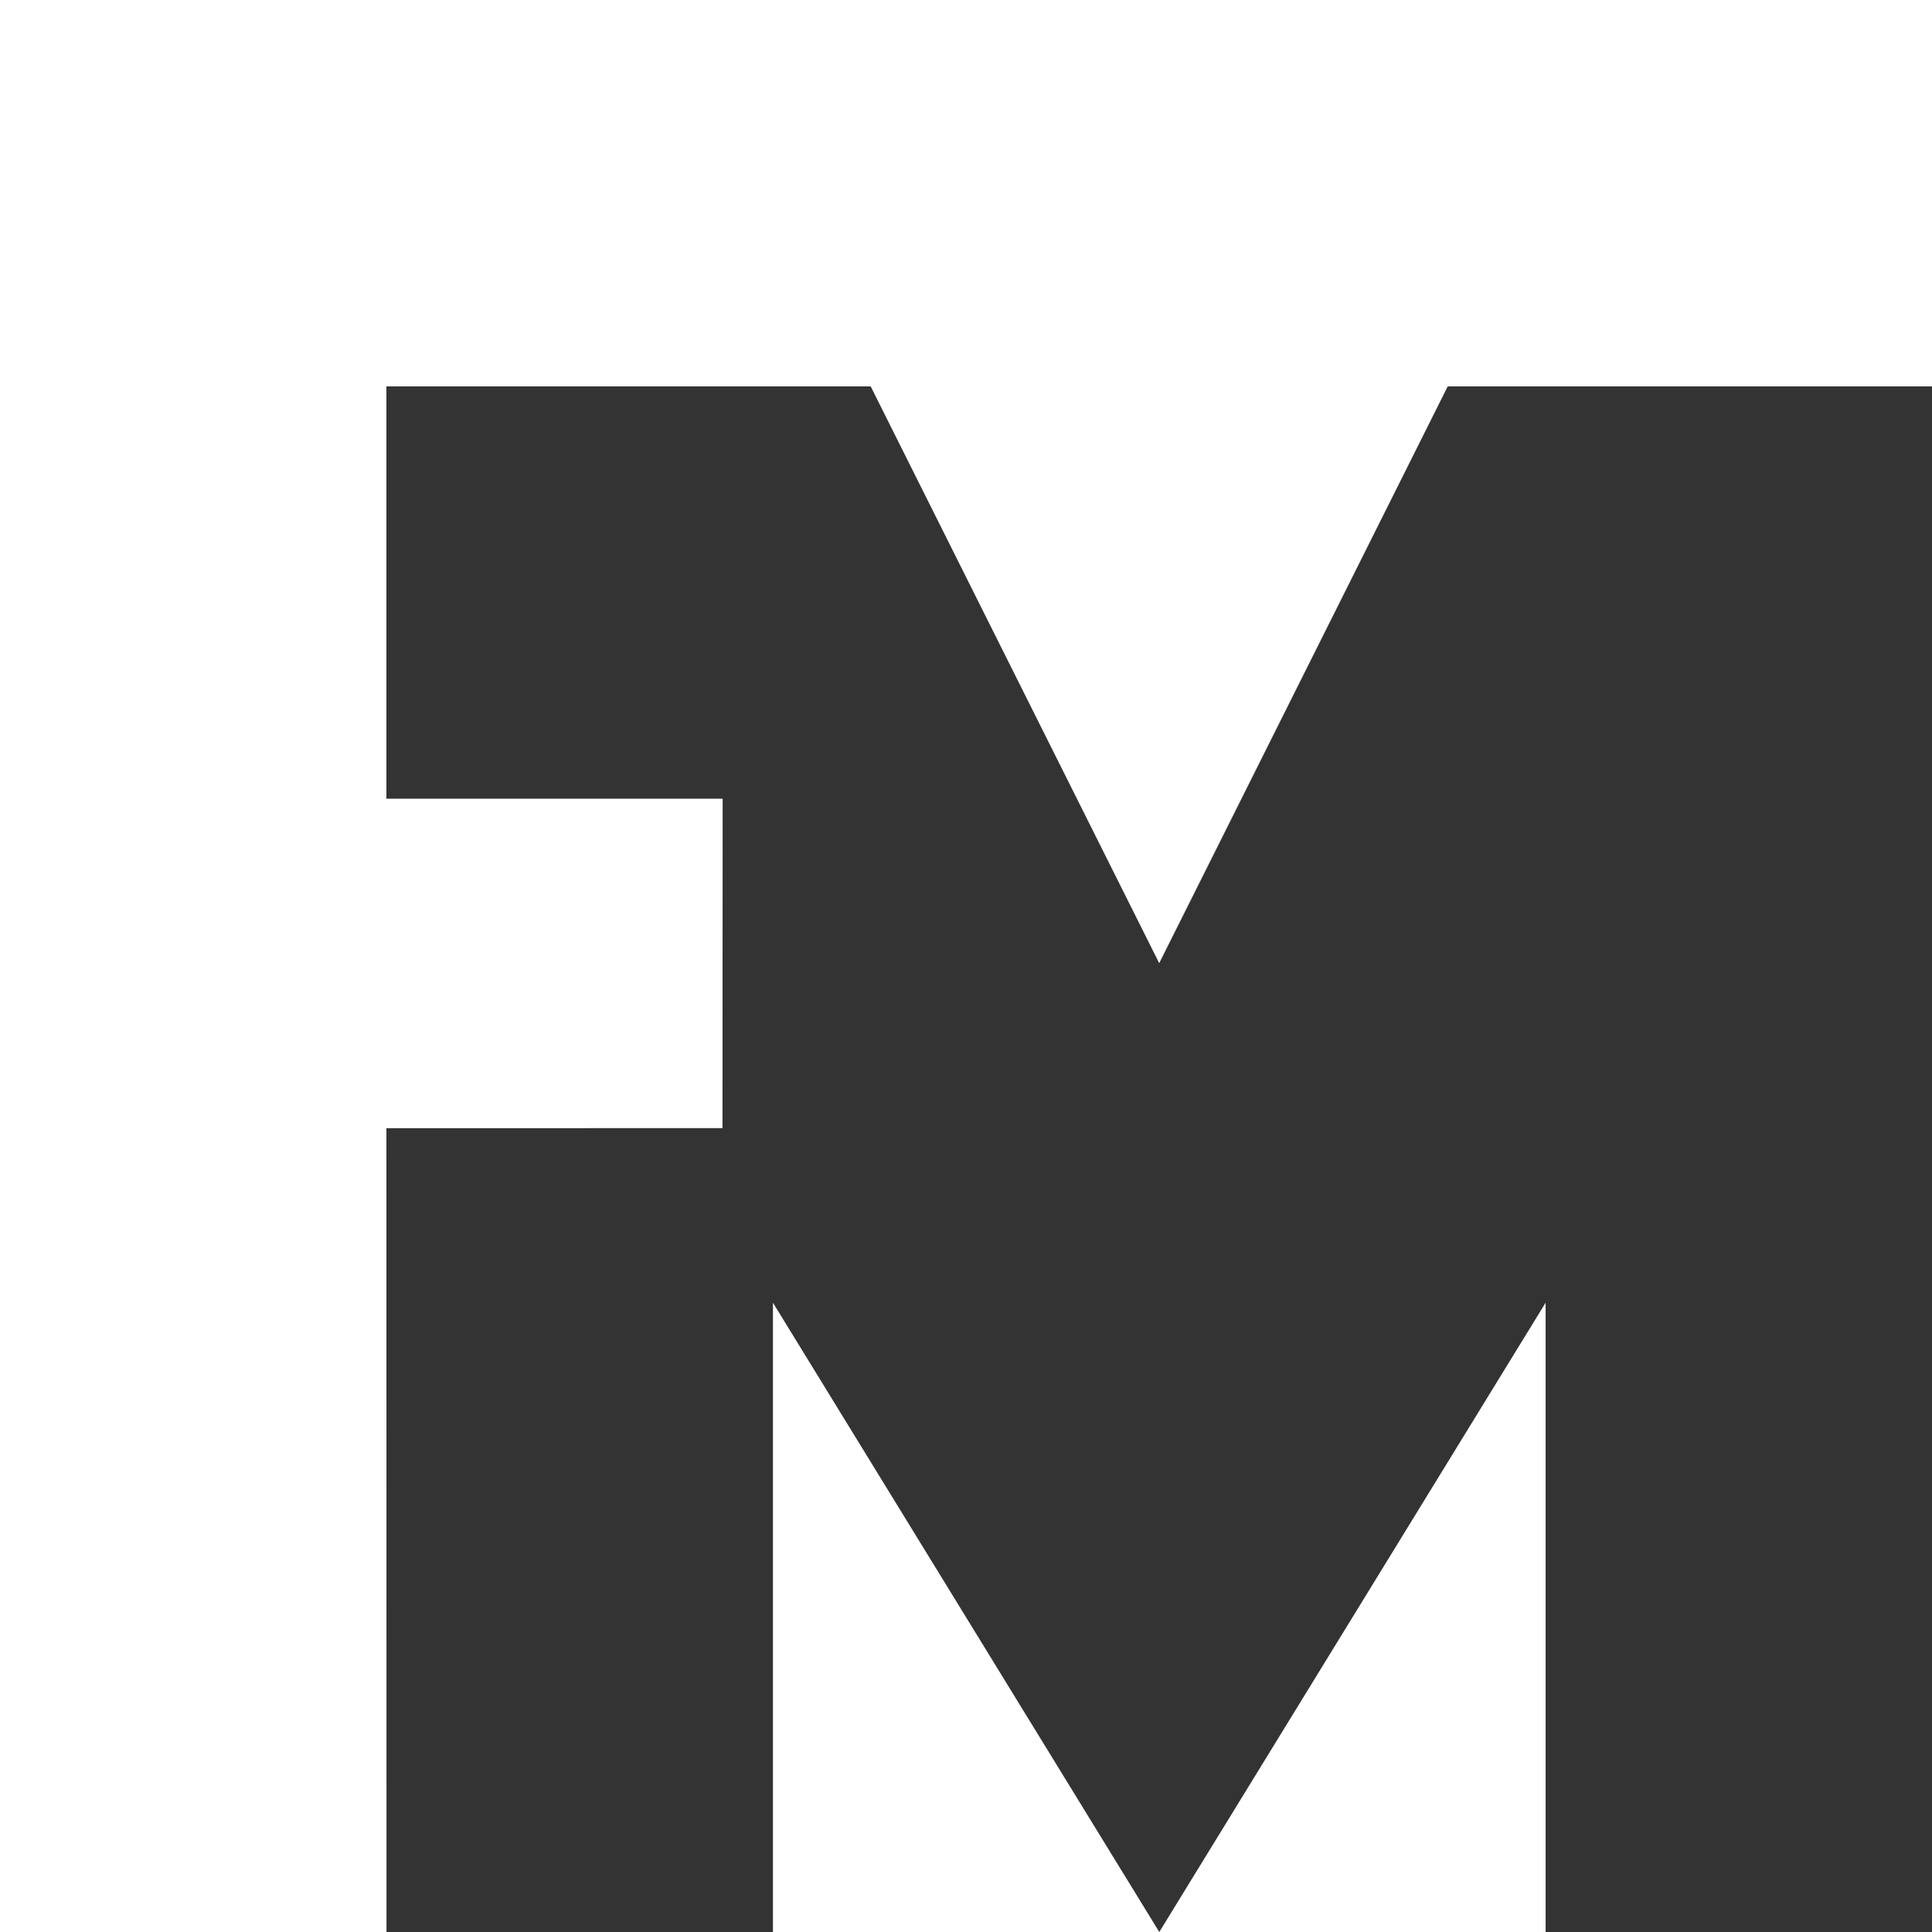
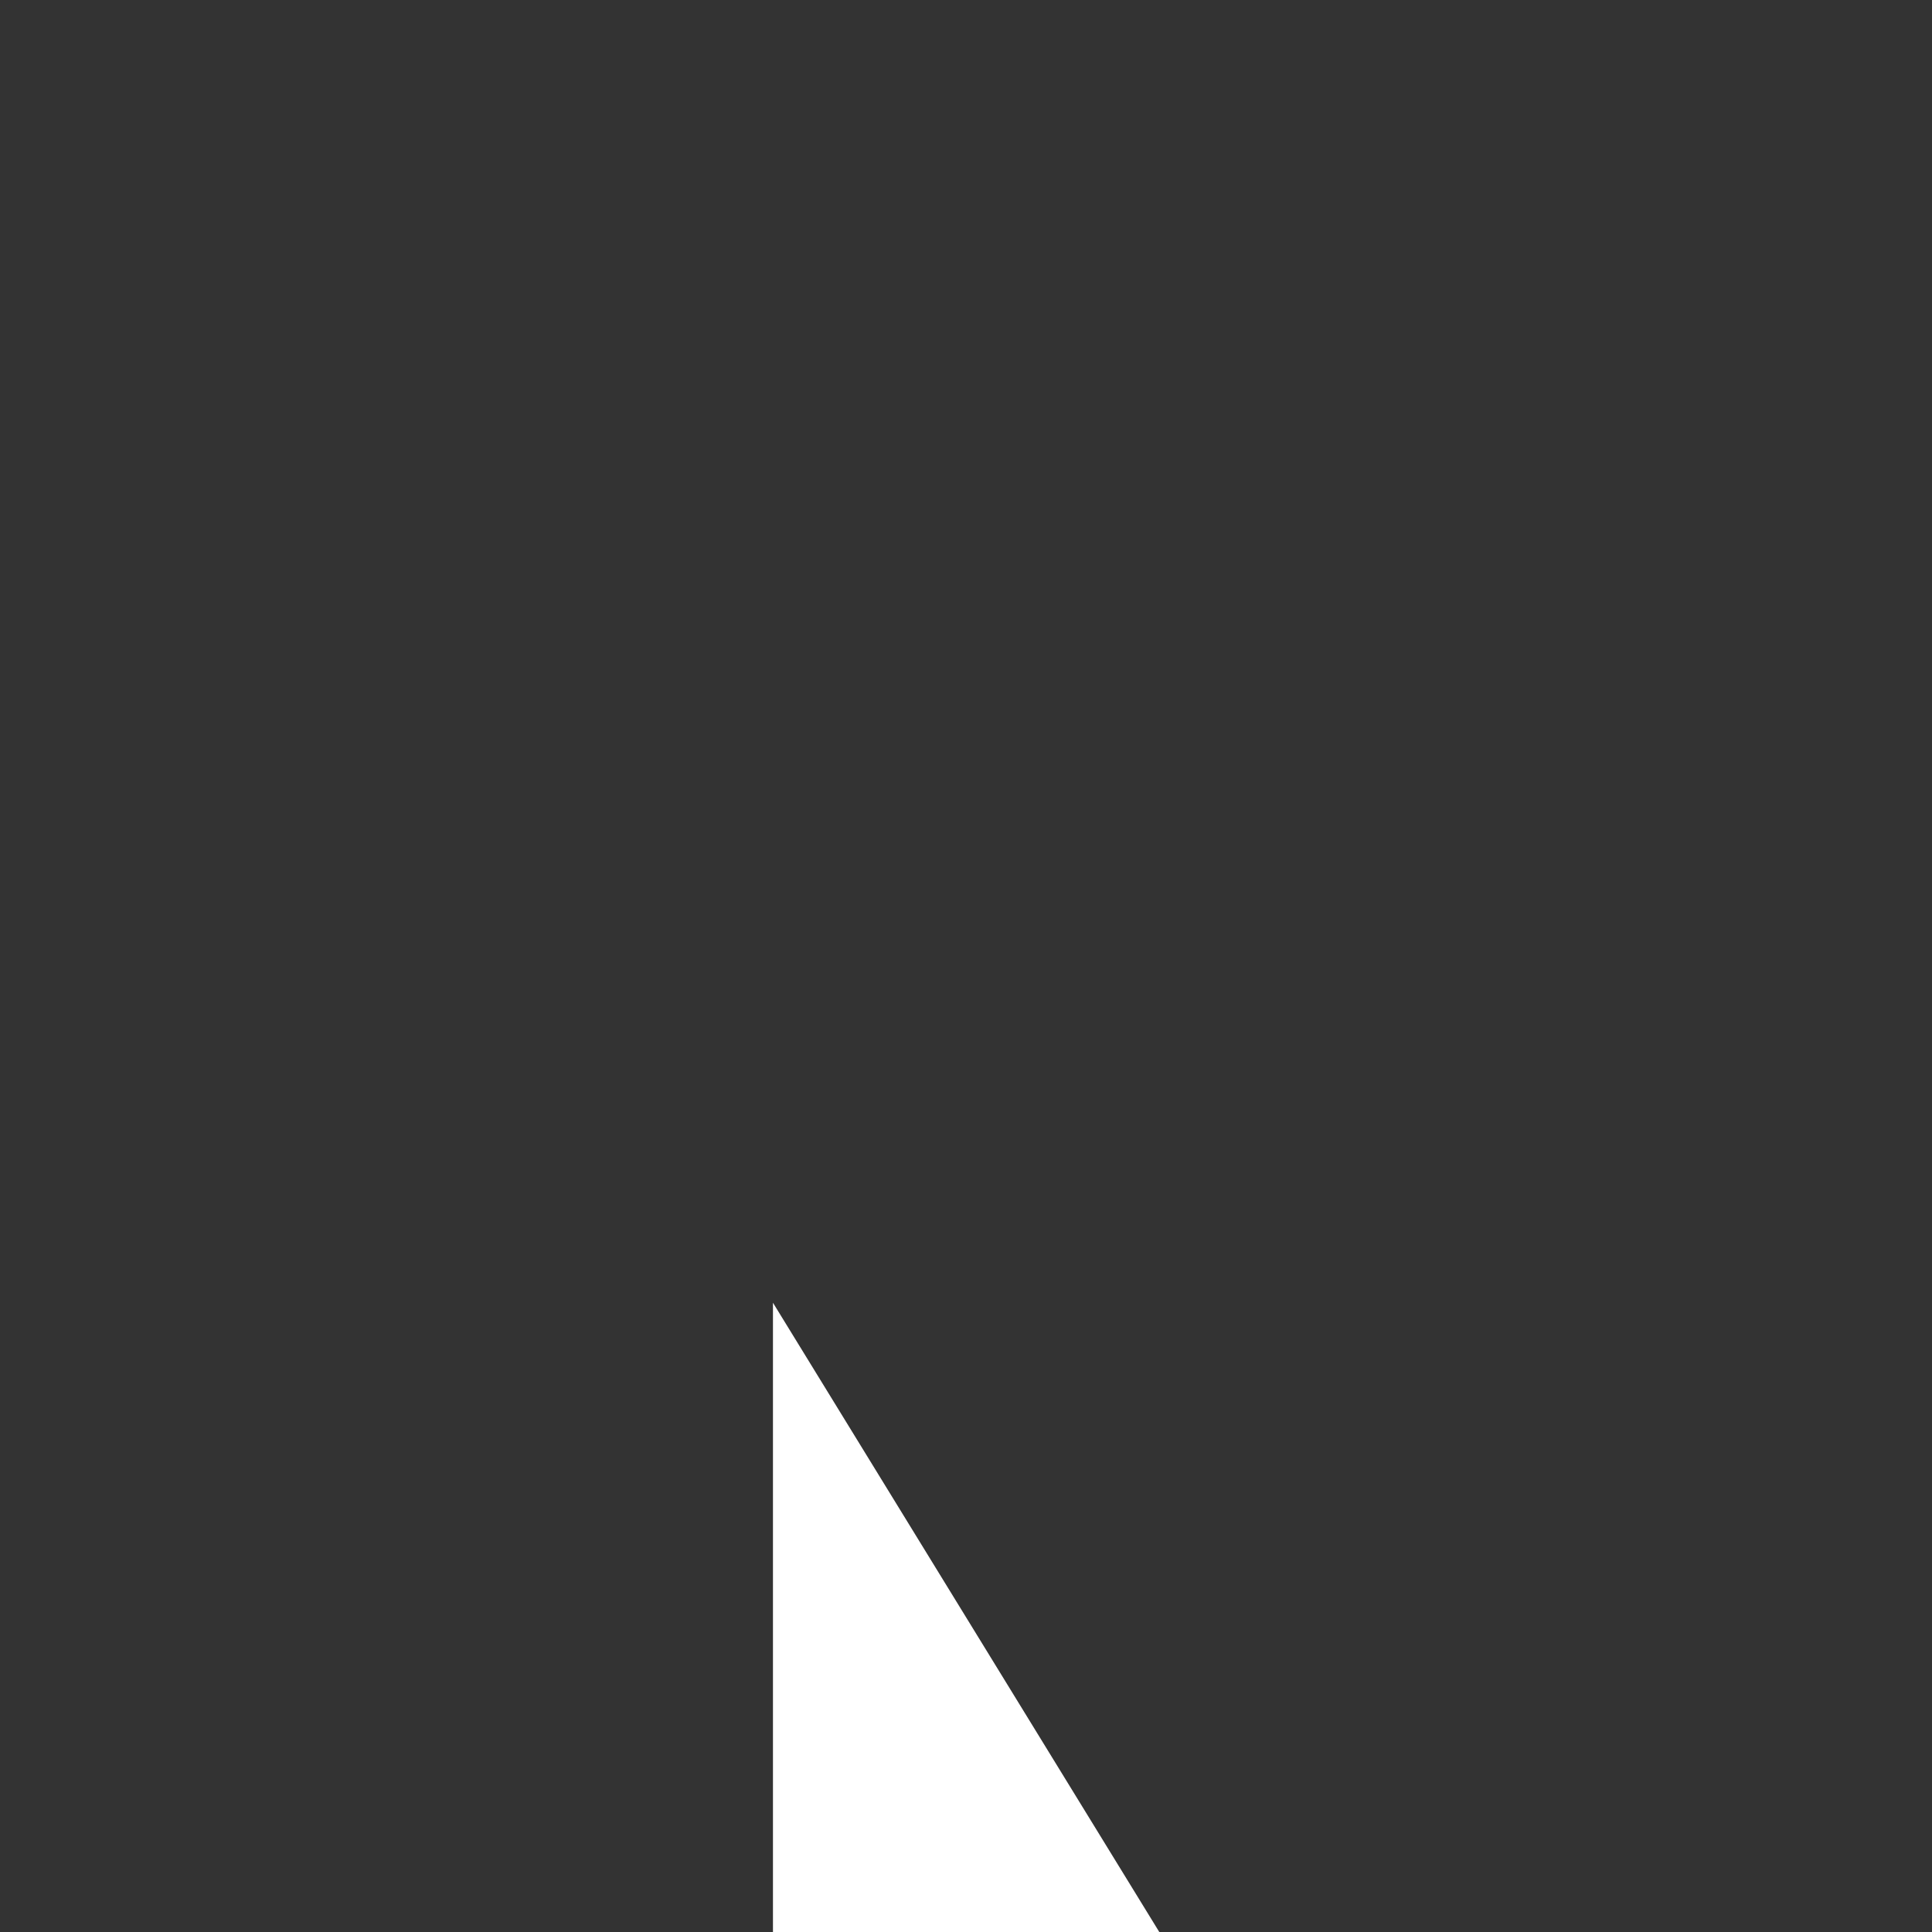
<svg xmlns="http://www.w3.org/2000/svg" width="24" height="24" viewBox="0 0 24 24" fill="none">
  <rect x="0" y="0" width="24" height="24" fill="#333333" stroke="none" />
-   <path fill-rule="evenodd" clip-rule="evenodd" d="M0 0V24H4.801L4.8 14.015L8.975 14.014L8.977 9.922H4.8L4.8 4.8L10.816 4.8L14.4 11.965L17.984 4.8H24V0H0Z" fill="white" />
-   <path fill-rule="evenodd" clip-rule="evenodd" d="M19.2 24V16.183L14.401 24H19.2ZM9.602 24H14.401L9.602 16.183V24Z" fill="white" />
+   <path fill-rule="evenodd" clip-rule="evenodd" d="M19.2 24V16.183H19.2ZM9.602 24H14.401L9.602 16.183V24Z" fill="white" />
</svg>